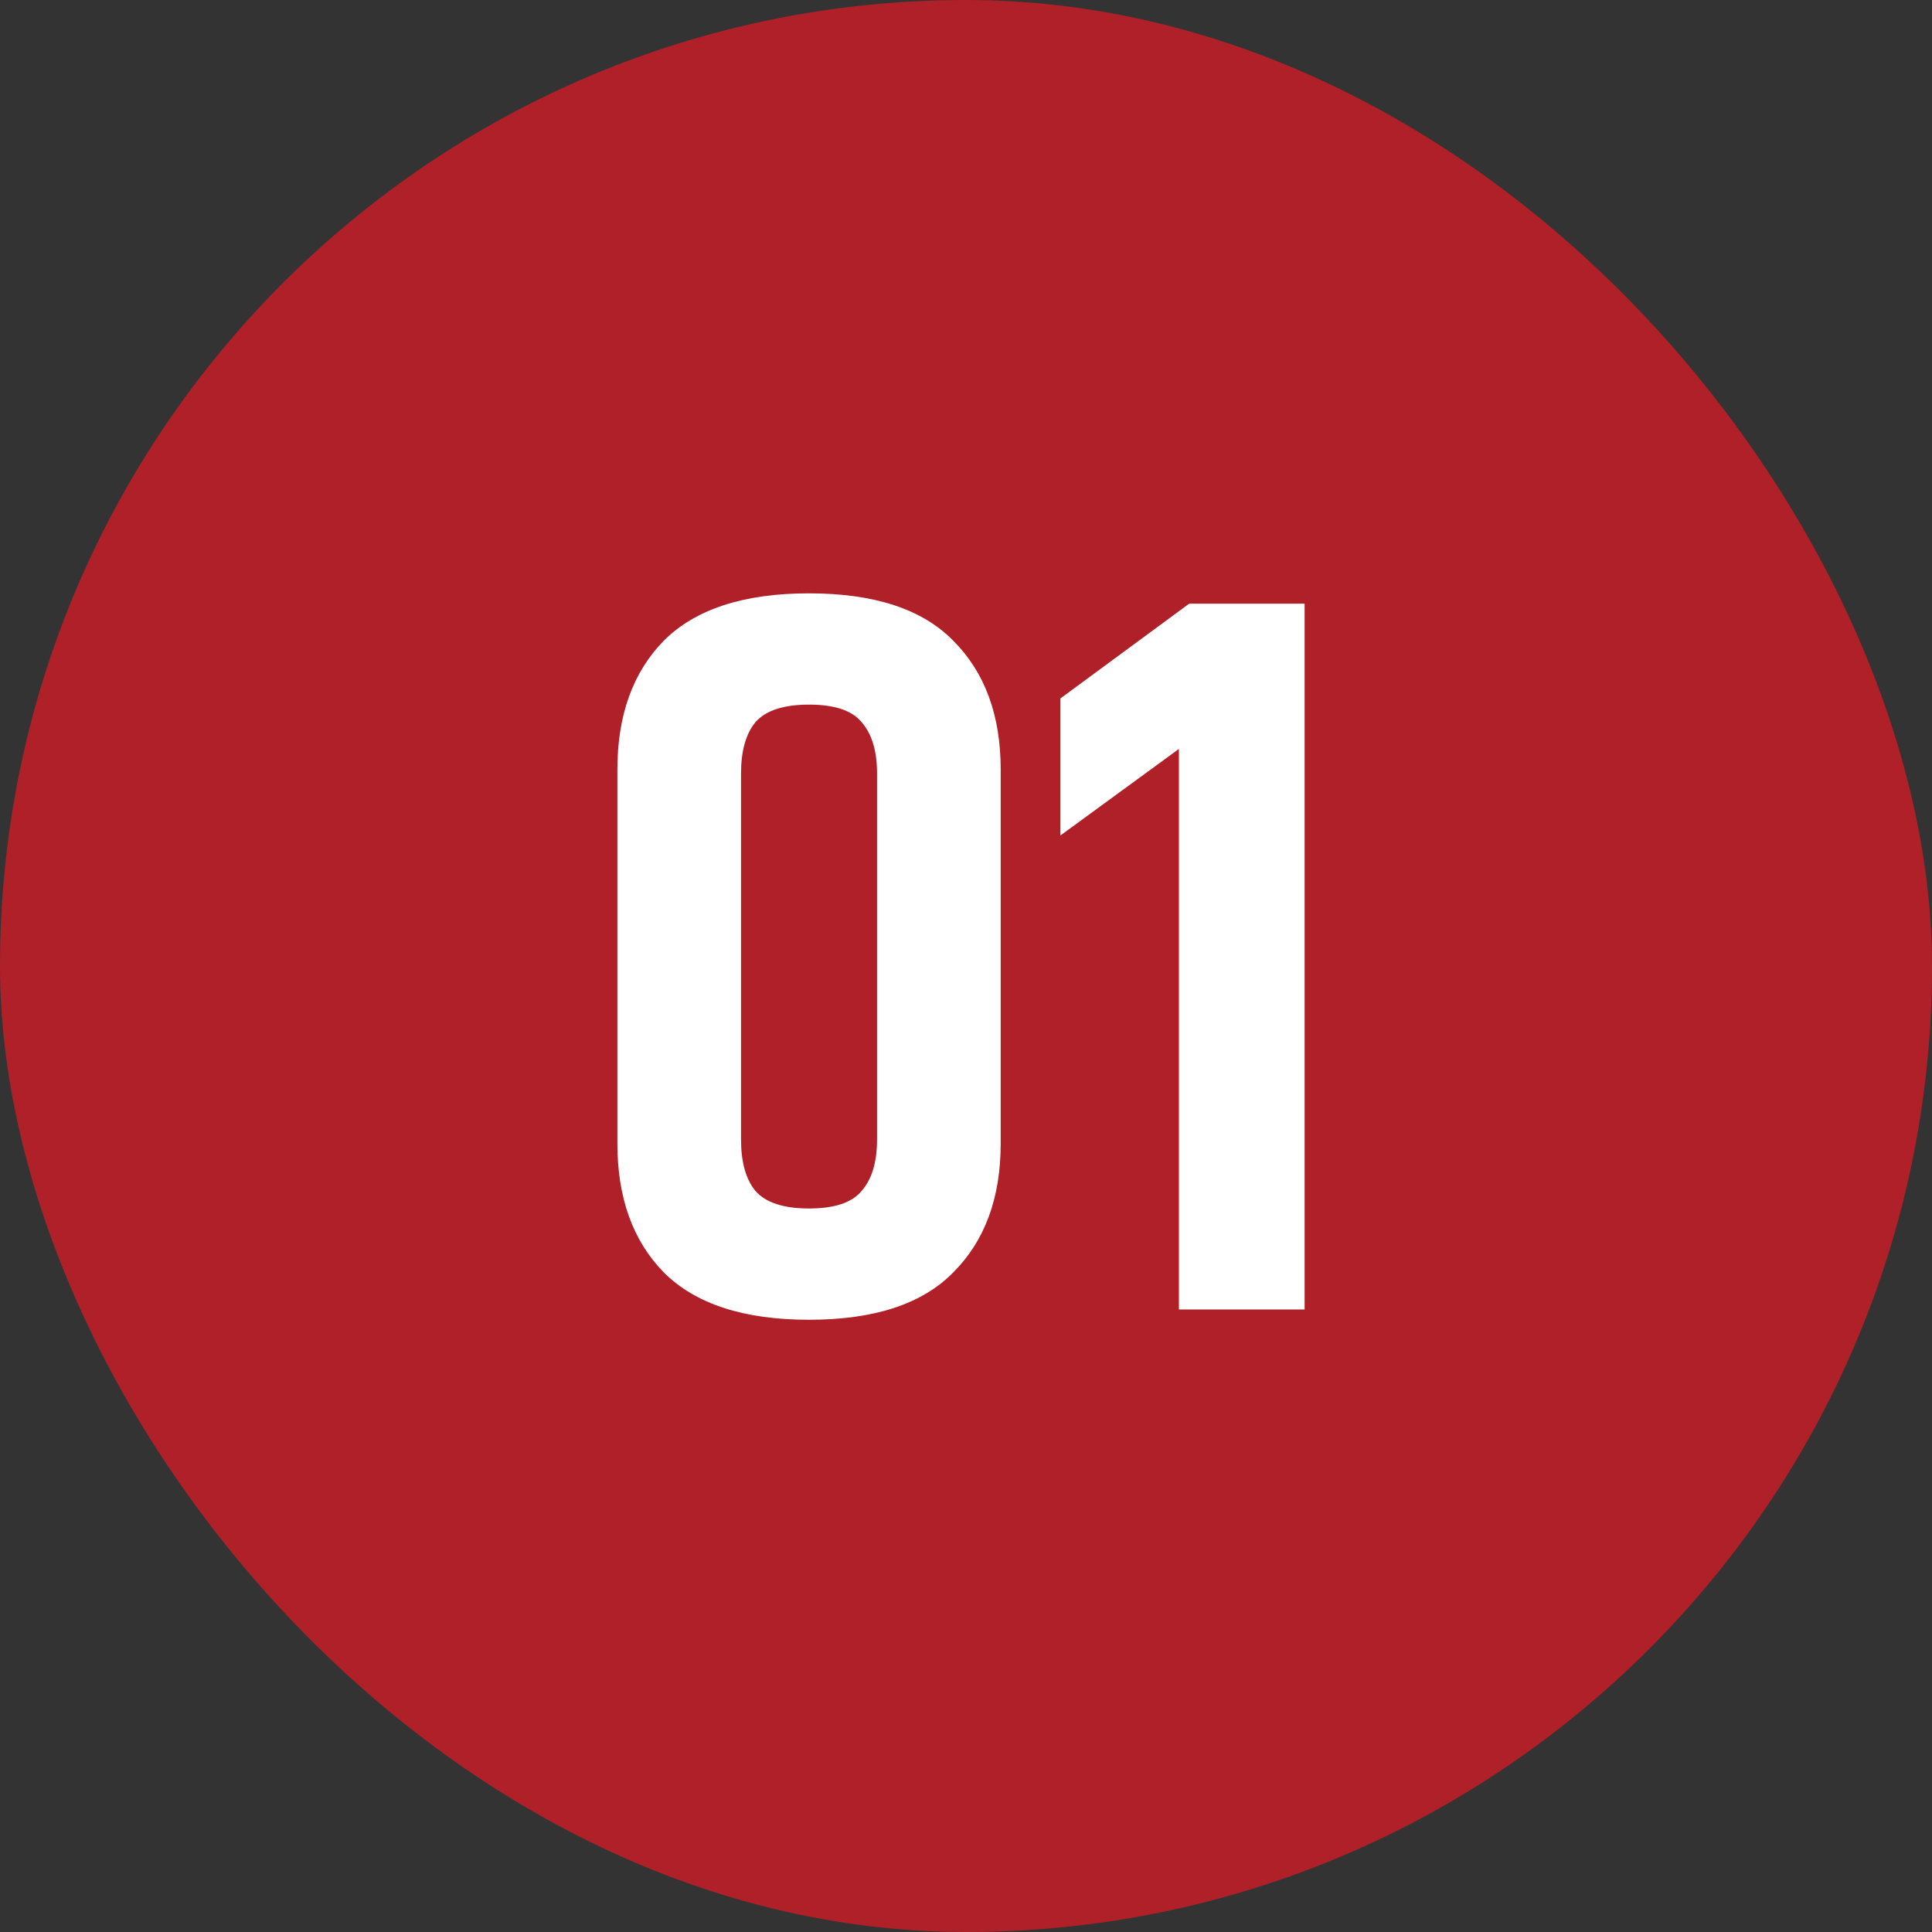
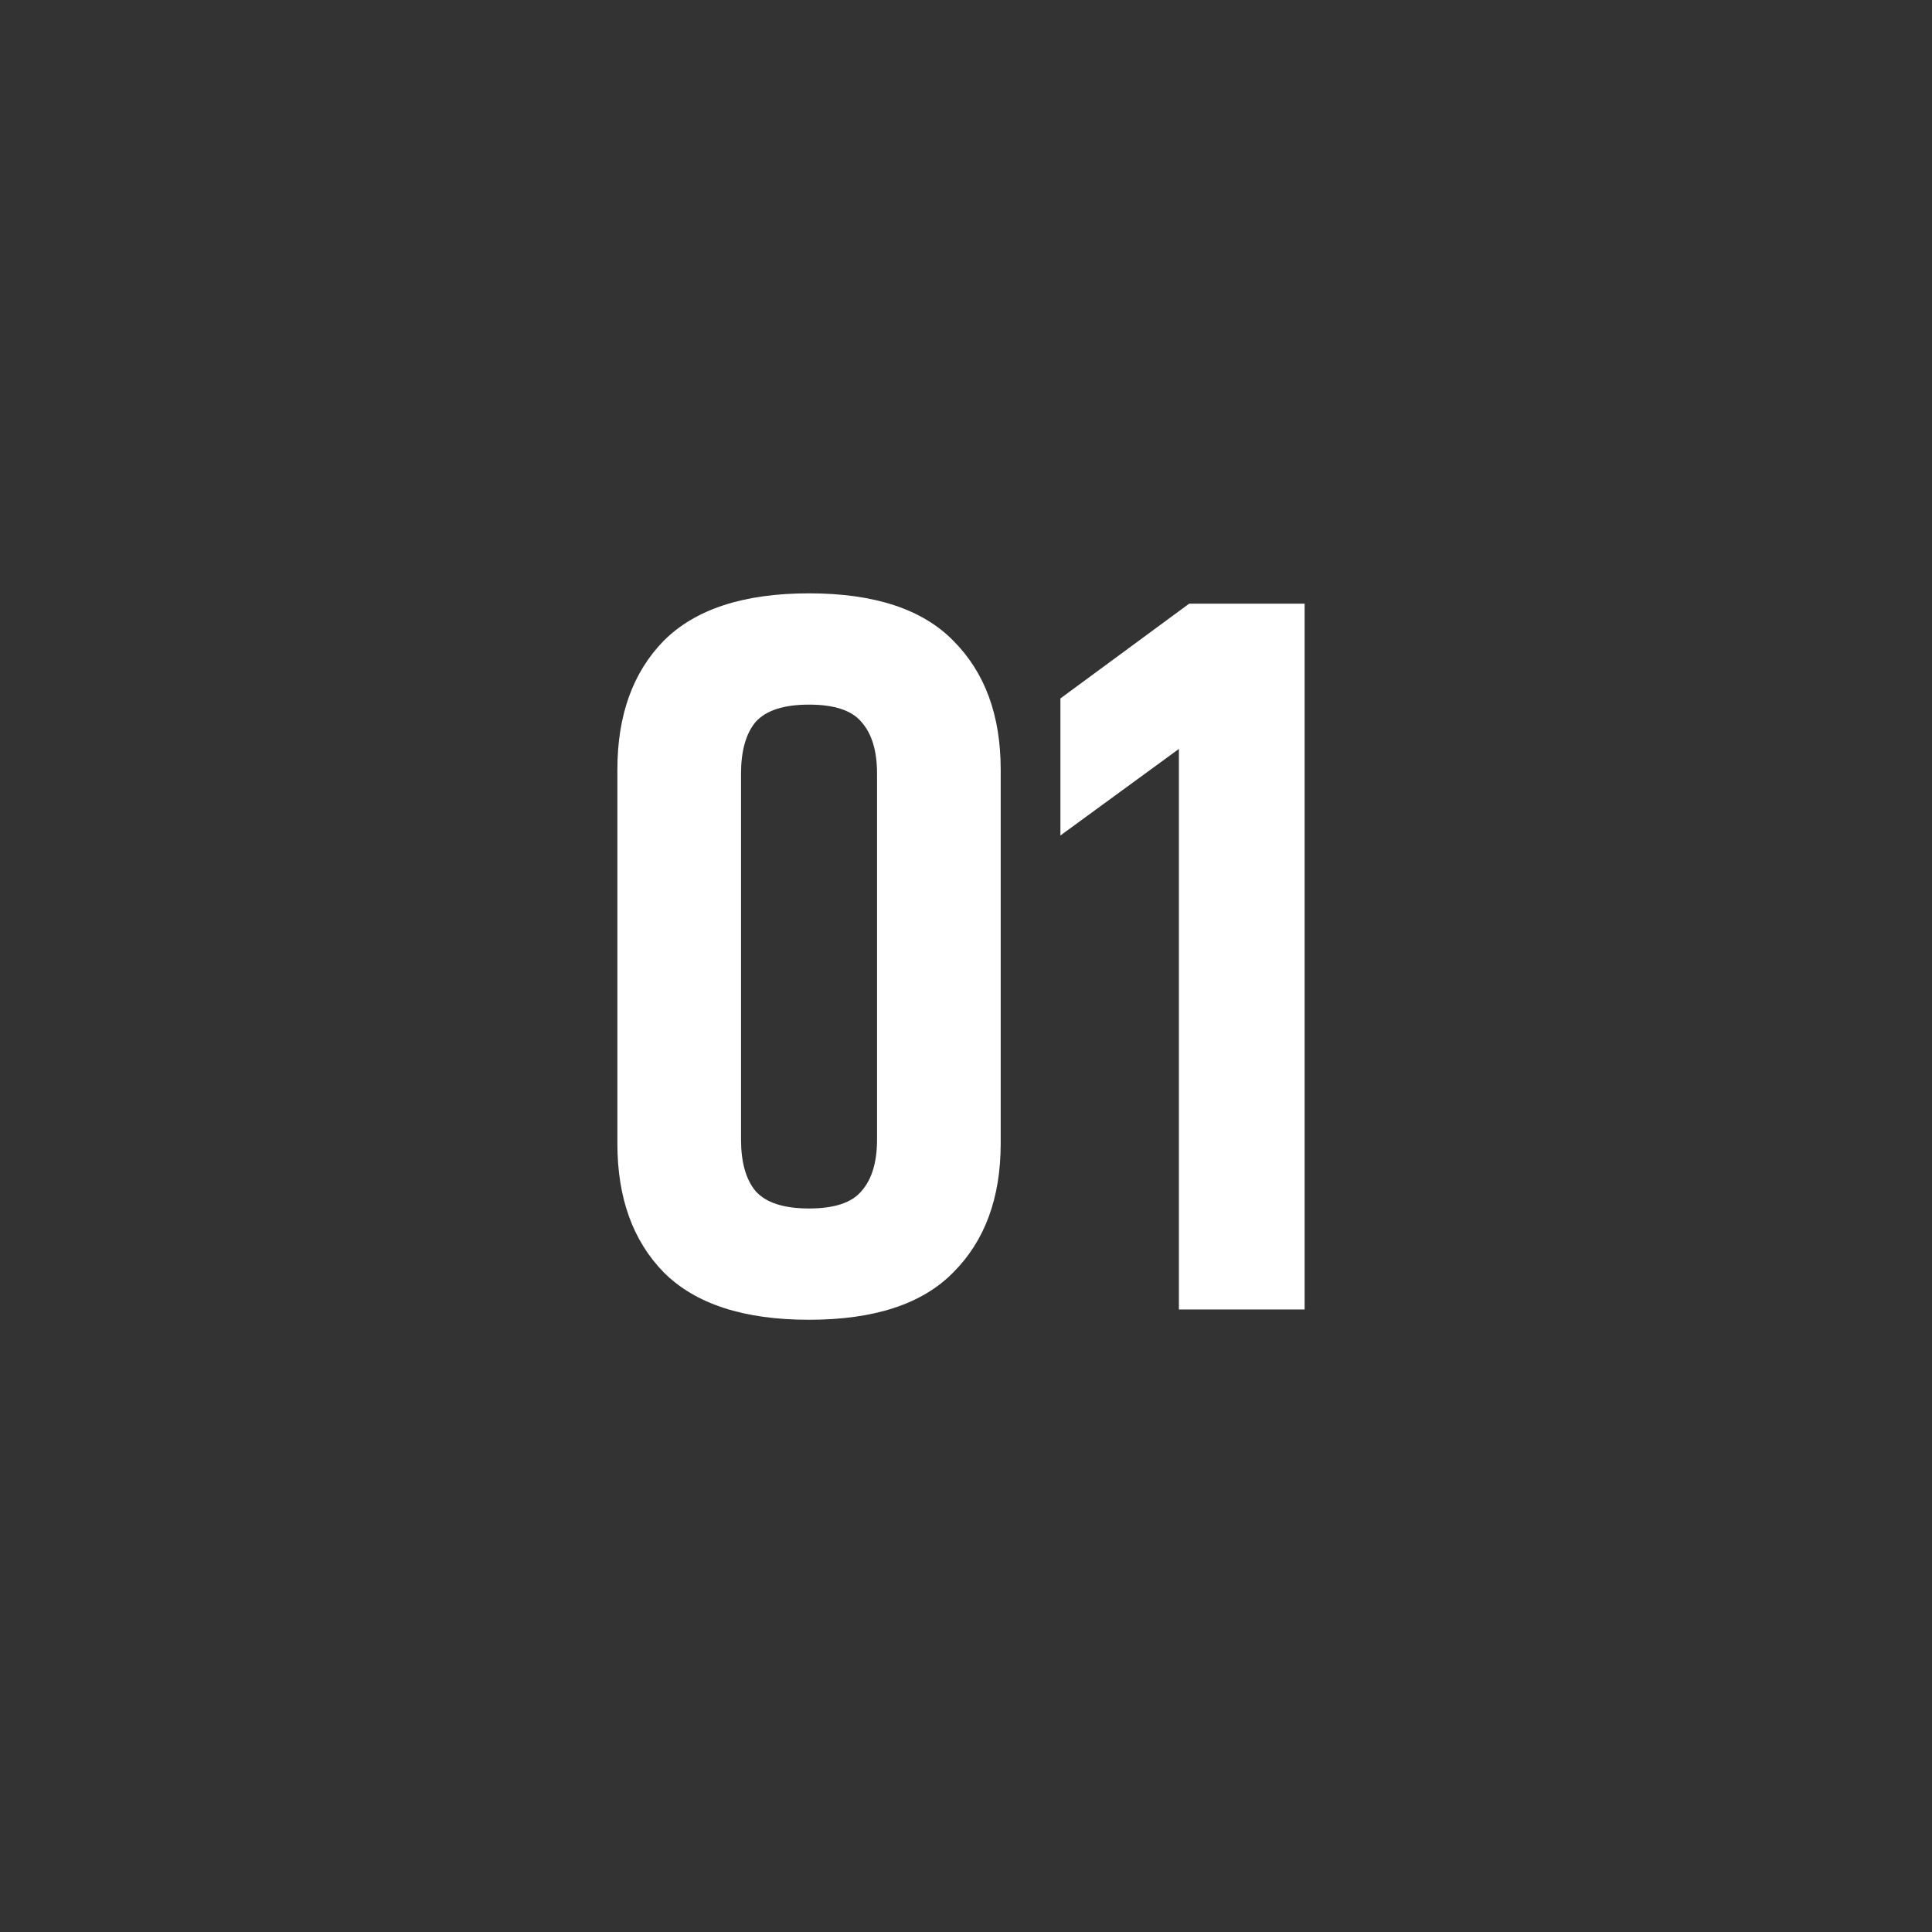
<svg xmlns="http://www.w3.org/2000/svg" width="45" height="45" viewBox="0 0 45 45" fill="none">
  <rect x="0" y="0" width="45" height="45" fill="#333333" stroke="none" />
-   <rect width="45" height="45" rx="22.5" fill="#B02029" />
  <path d="M20.428 18.02C20.428 17.492 20.308 17.092 20.068 16.82C19.844 16.548 19.436 16.412 18.844 16.412C18.252 16.412 17.836 16.548 17.596 16.82C17.372 17.092 17.26 17.492 17.26 18.02V26.54C17.26 27.068 17.372 27.468 17.596 27.74C17.836 28.012 18.252 28.148 18.844 28.148C19.436 28.148 19.844 28.012 20.068 27.74C20.308 27.468 20.428 27.068 20.428 26.54V18.02ZM14.38 17.924C14.38 16.66 14.74 15.66 15.46 14.924C16.196 14.188 17.324 13.82 18.844 13.82C20.364 13.82 21.484 14.188 22.204 14.924C22.94 15.66 23.308 16.66 23.308 17.924V26.636C23.308 27.9 22.94 28.9 22.204 29.636C21.484 30.372 20.364 30.74 18.844 30.74C17.324 30.74 16.196 30.372 15.46 29.636C14.74 28.9 14.38 27.9 14.38 26.636V17.924ZM30.387 14.06V30.5H27.459V17.444L24.699 19.46V16.268L27.699 14.06H30.387Z" fill="white" />
</svg>